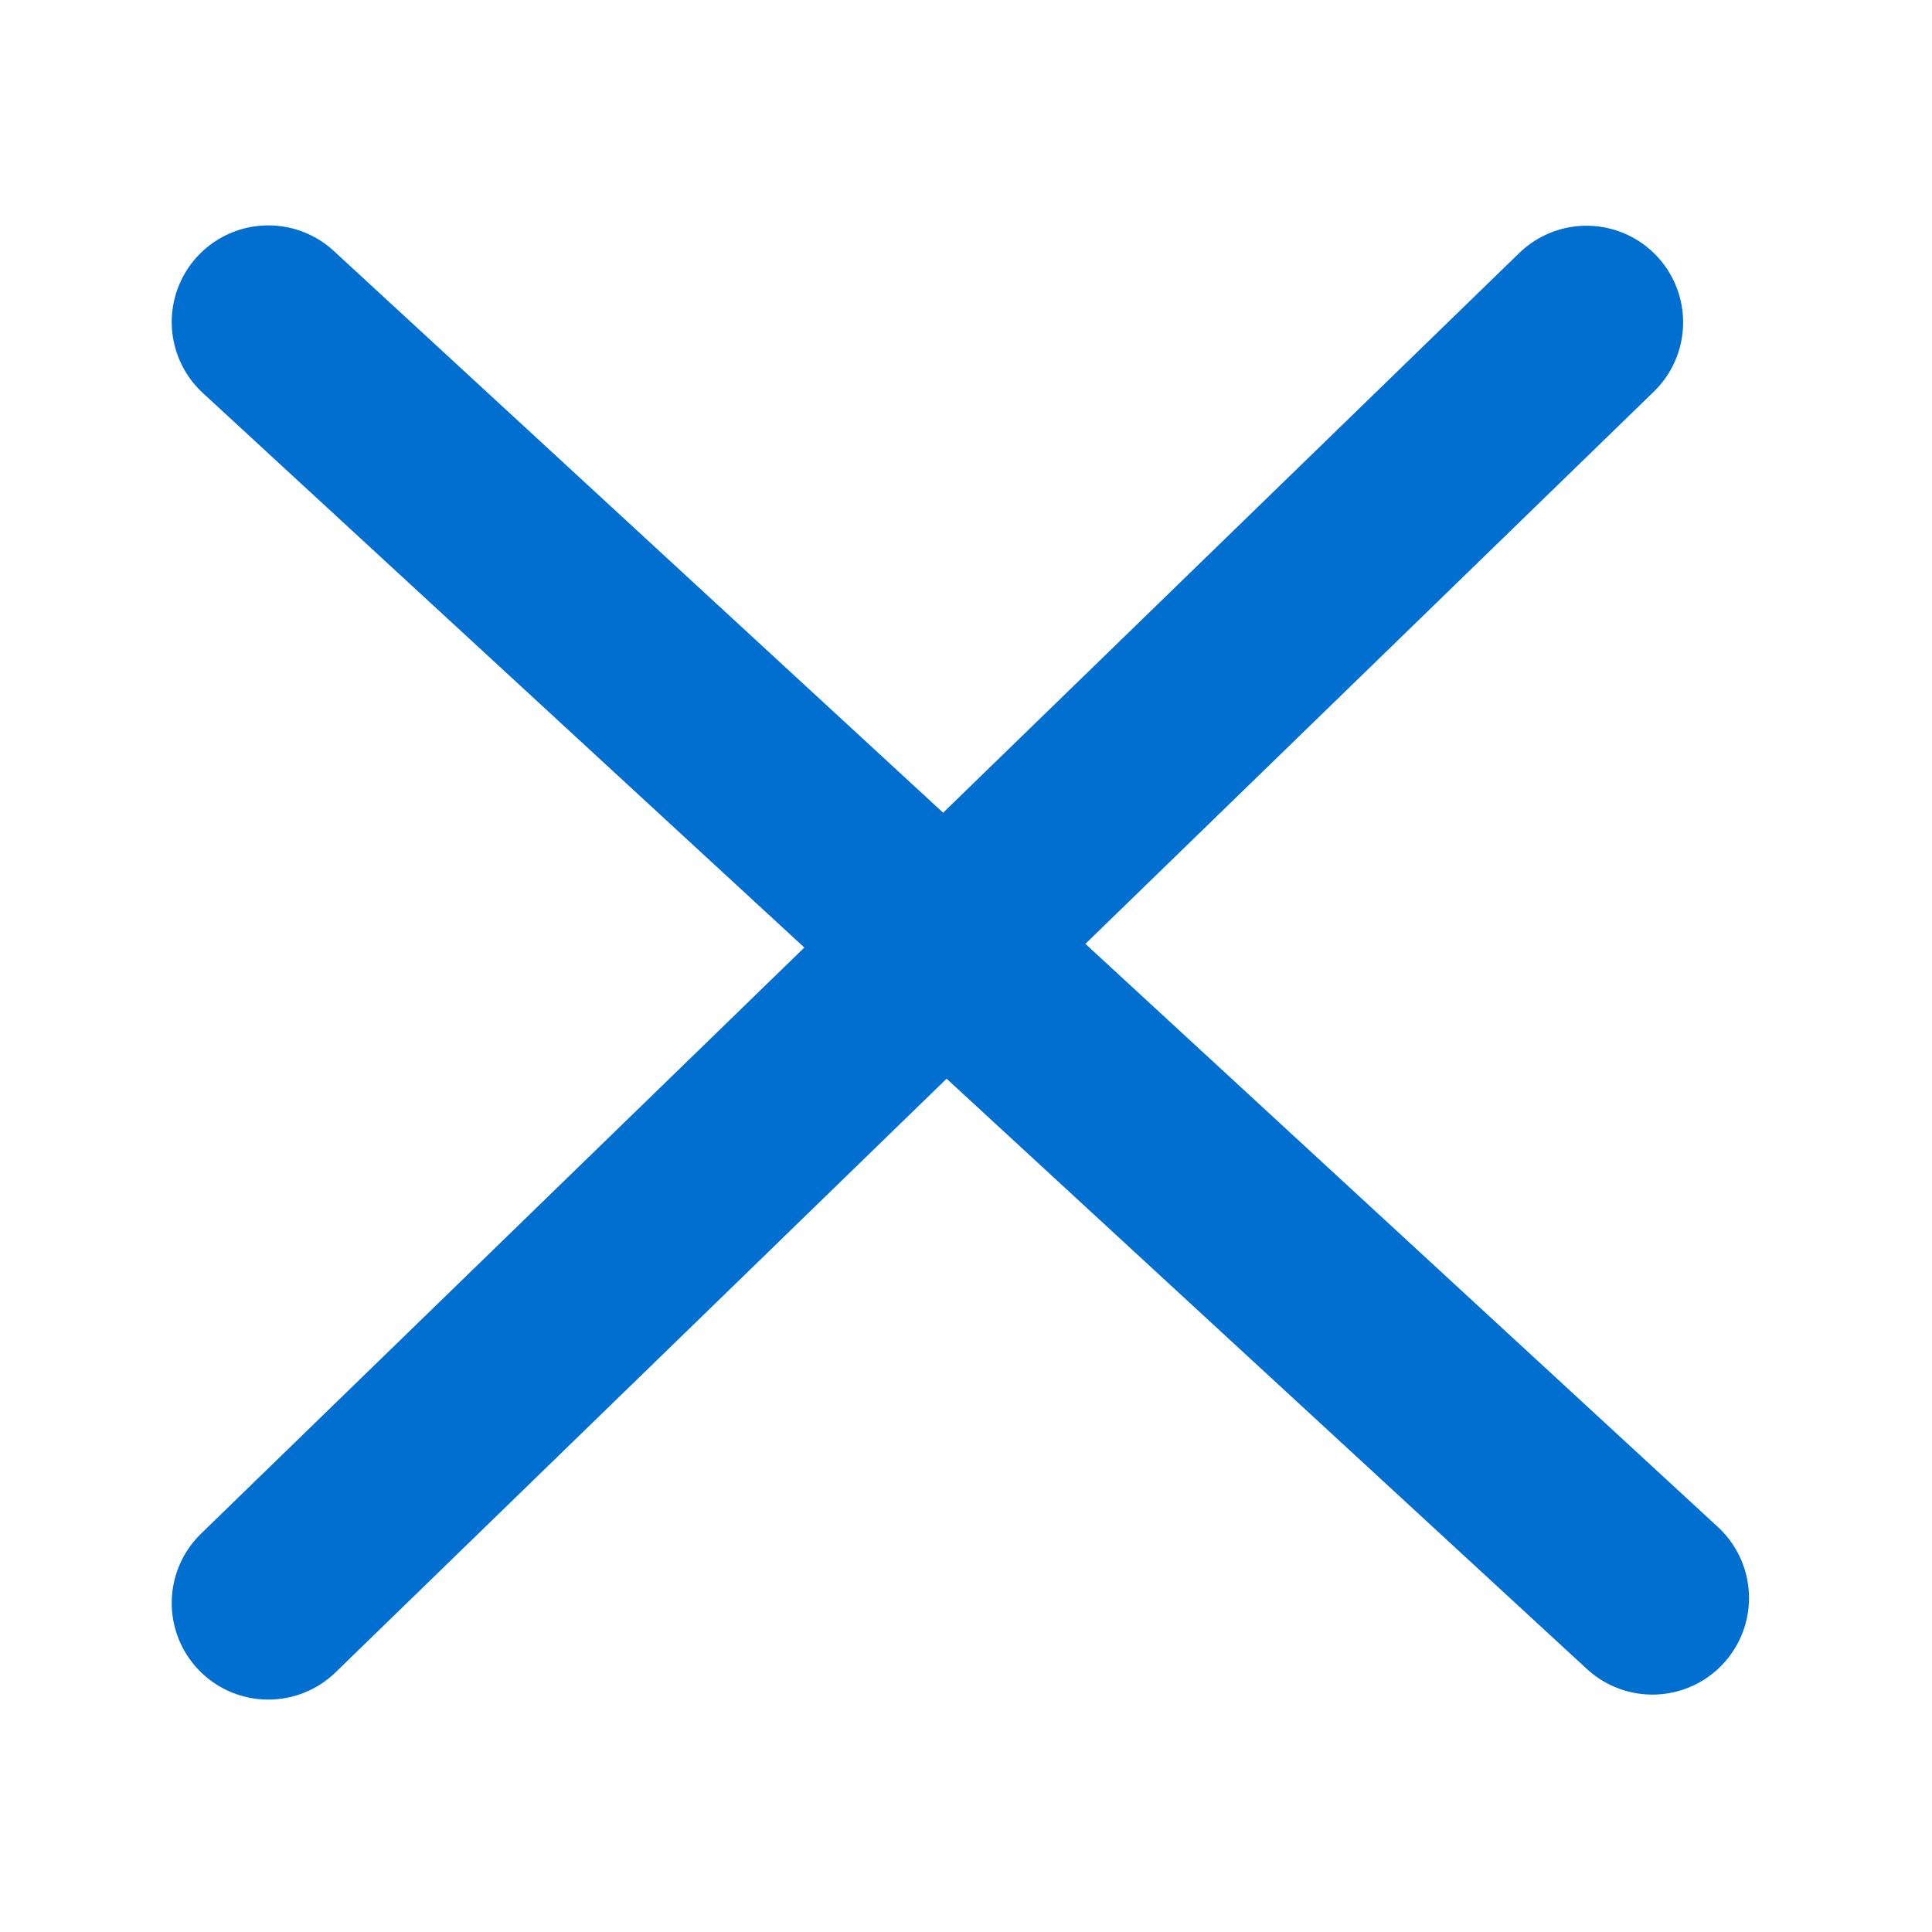
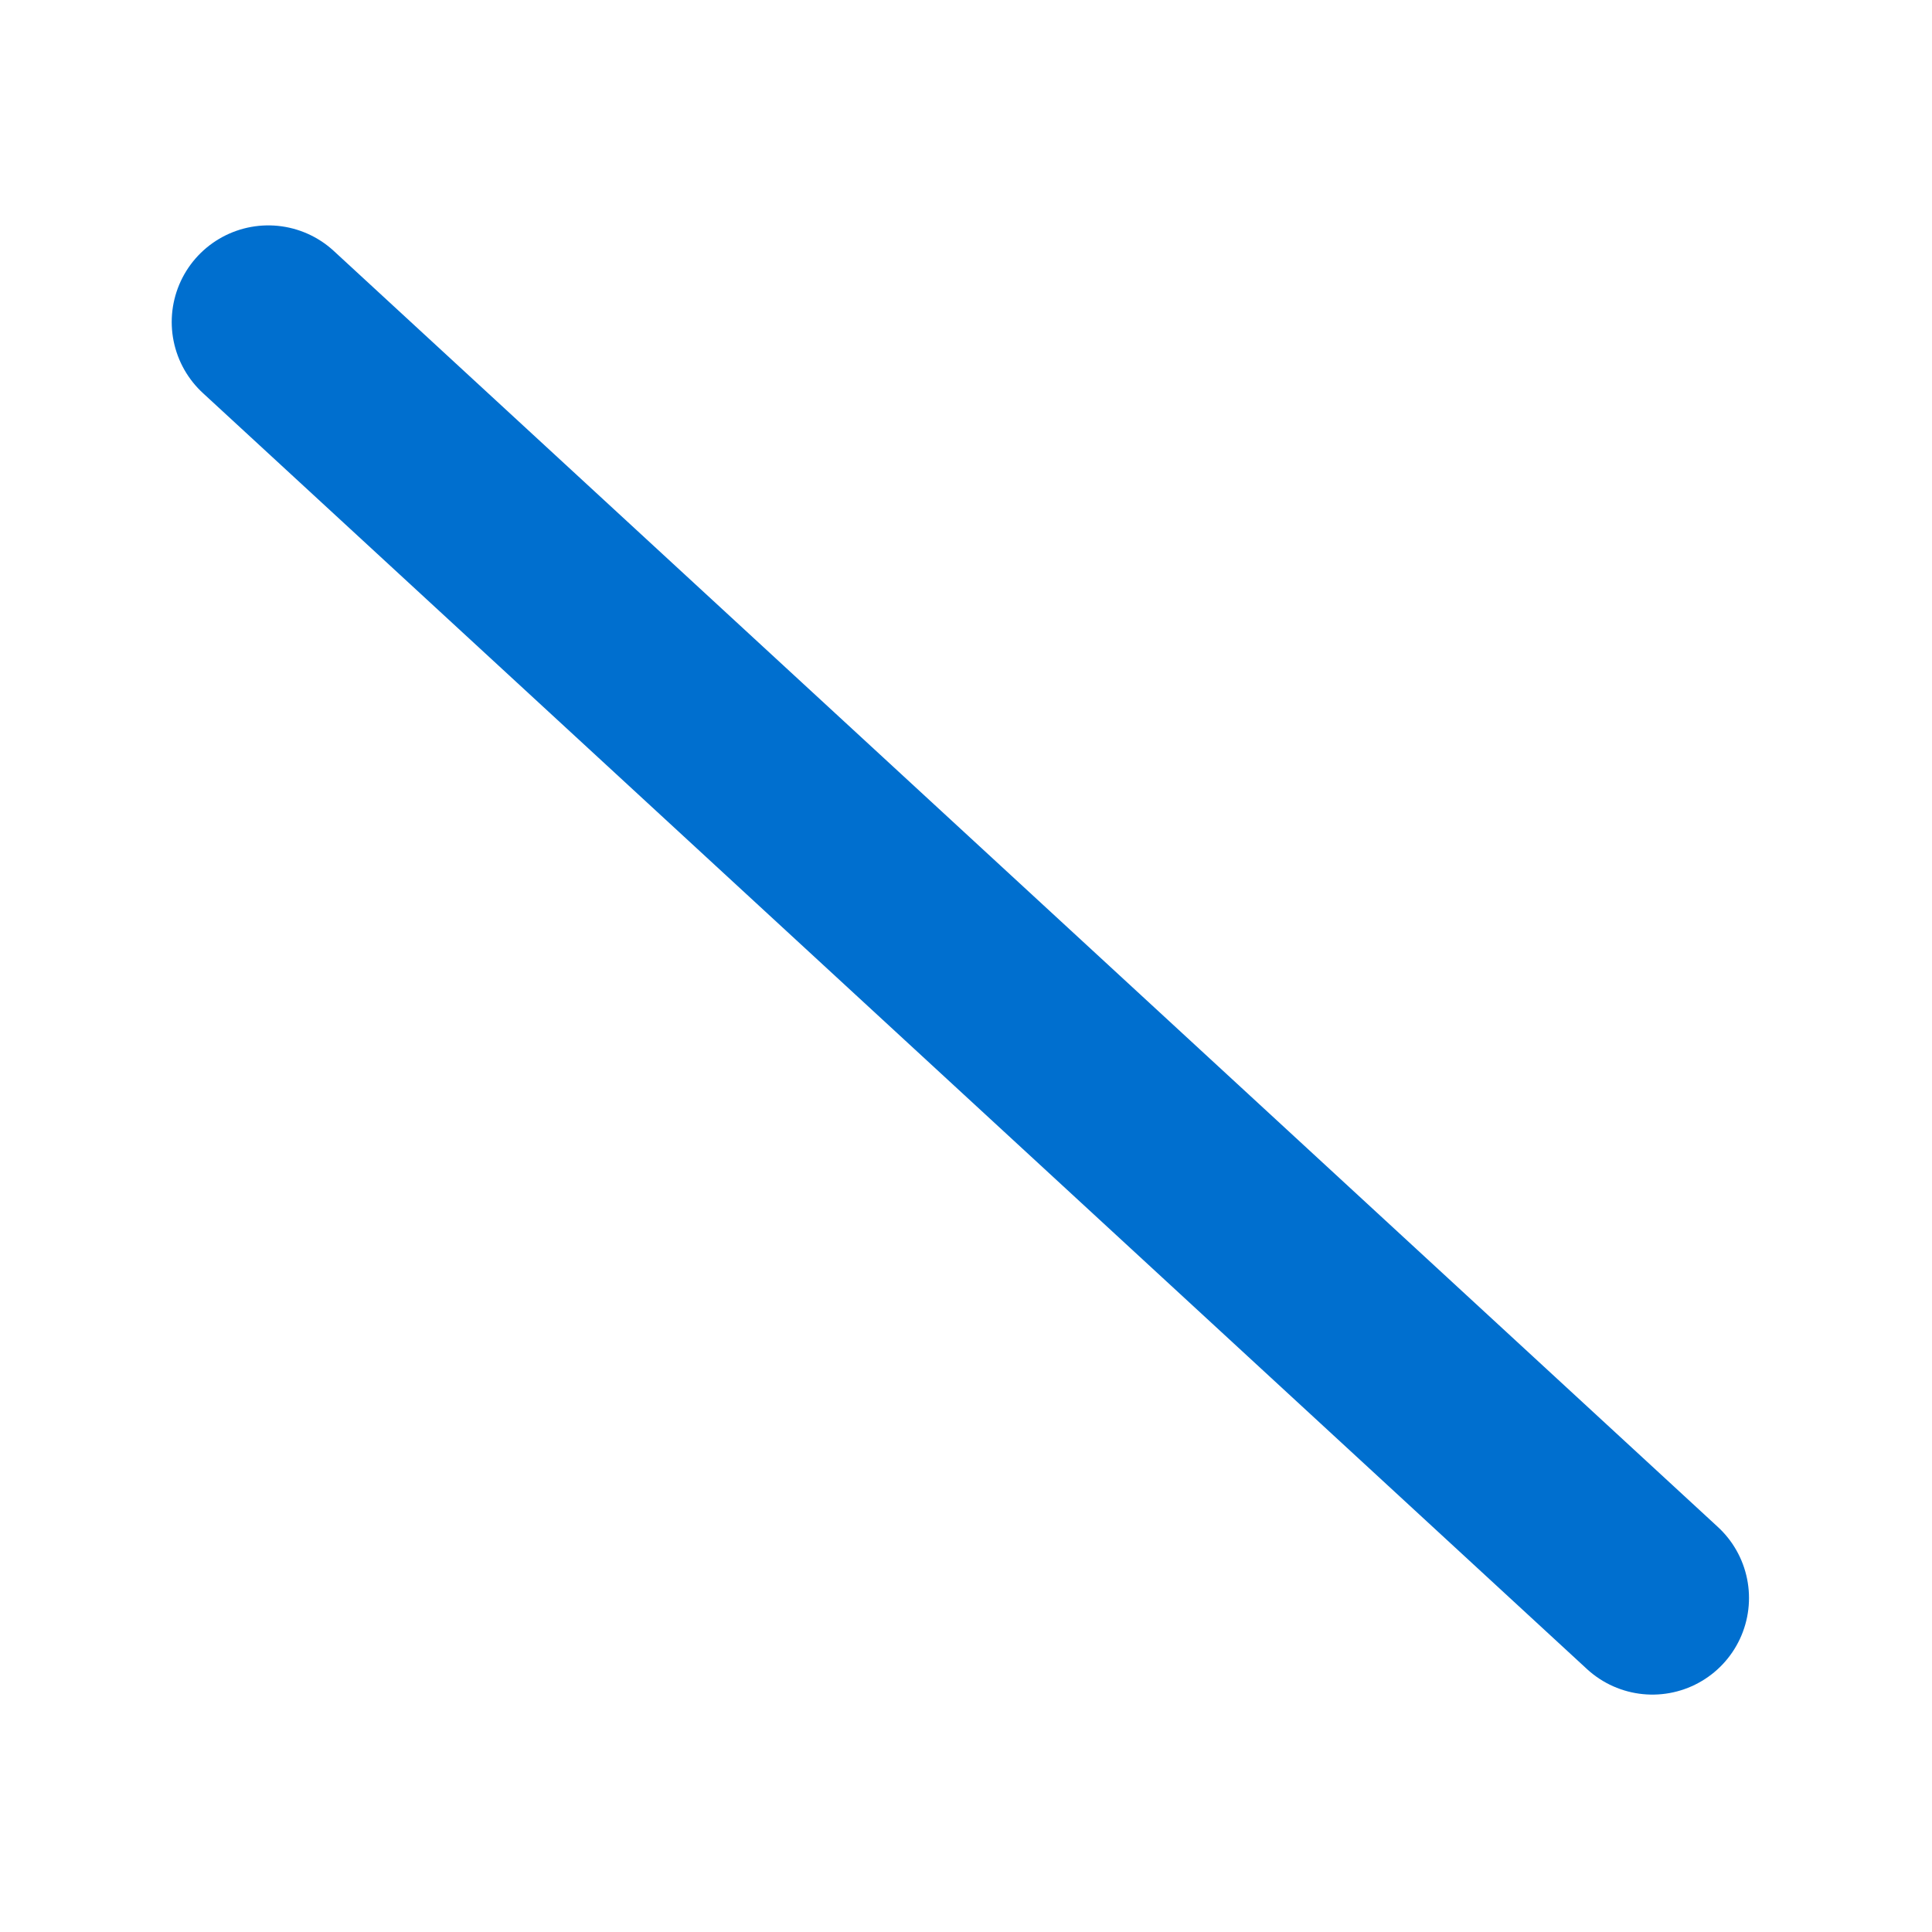
<svg xmlns="http://www.w3.org/2000/svg" id="Close" width="50" height="50" viewBox="0 0 50 50">
  <rect id="Square" width="50" height="50" fill="none" opacity="0" />
-   <path id="C" d="M0,9.28,34.115-23.863" transform="translate(6.944 32.205)" fill="none" stroke="#006fcf" stroke-linecap="round" stroke-width="5" />
  <path id="A" d="M0,0,35.82,33.023" transform="translate(6.944 8.333)" fill="none" stroke="#006fcf" stroke-linecap="round" stroke-width="5" />
</svg>